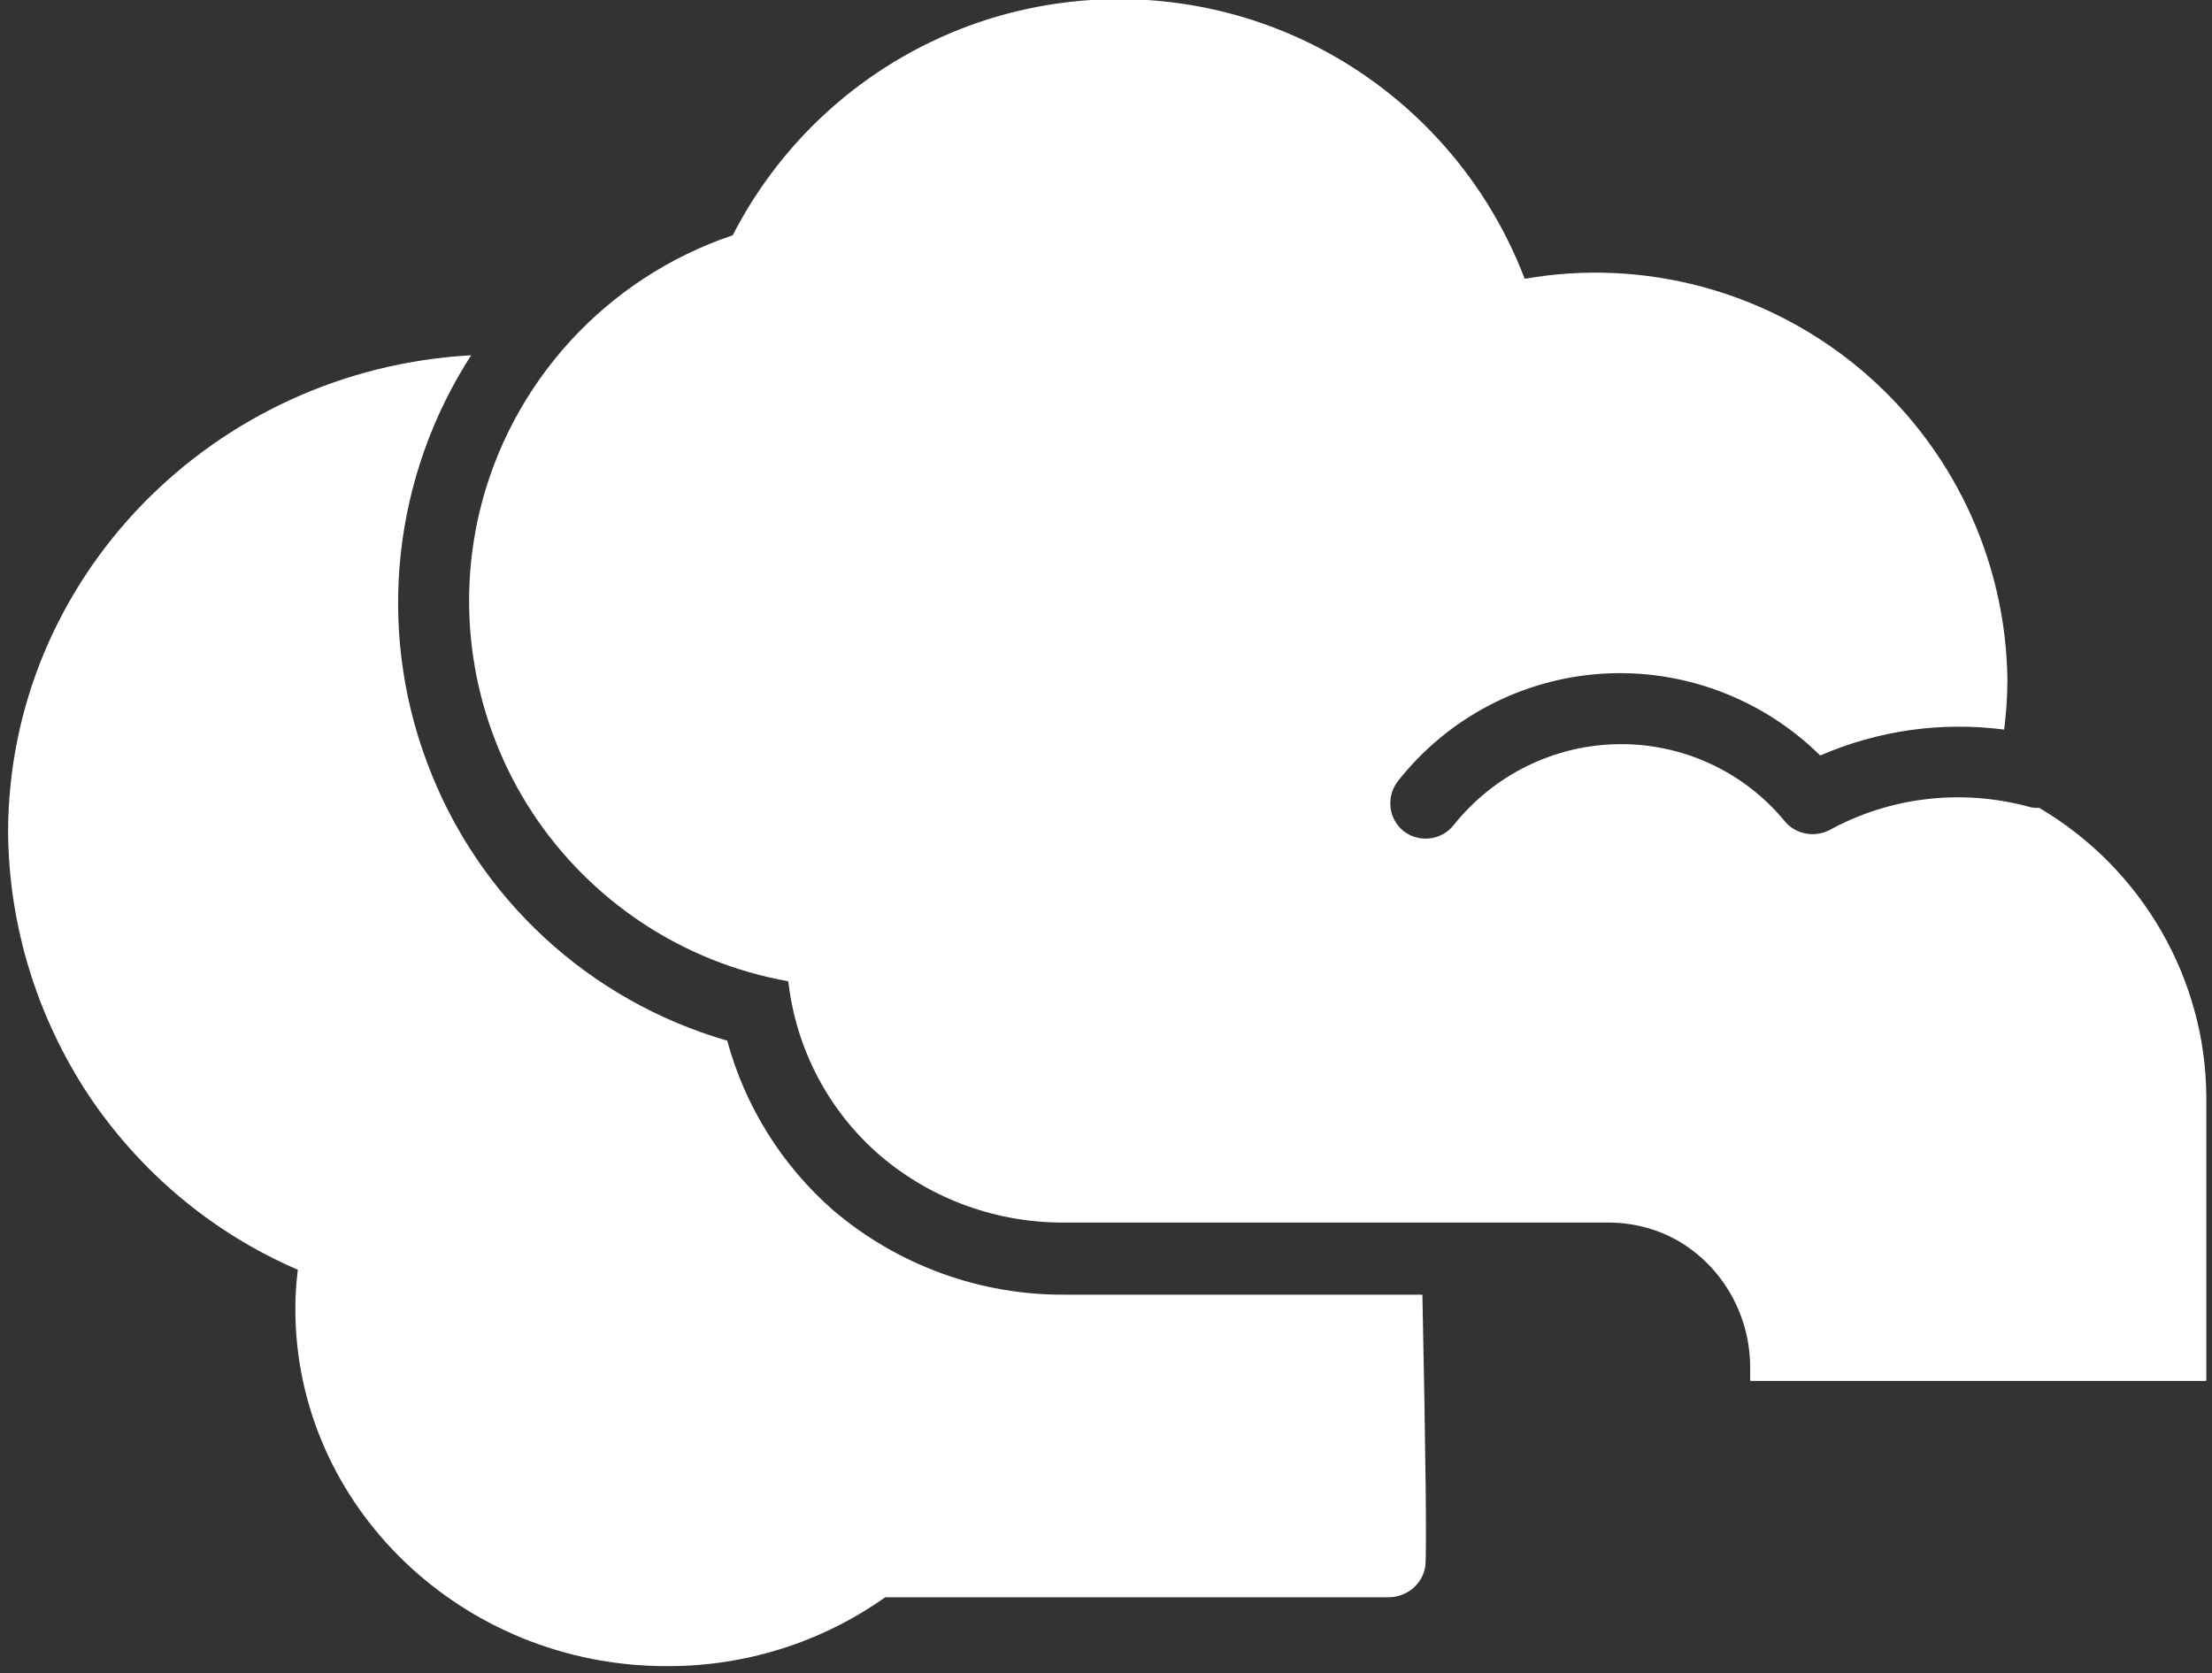
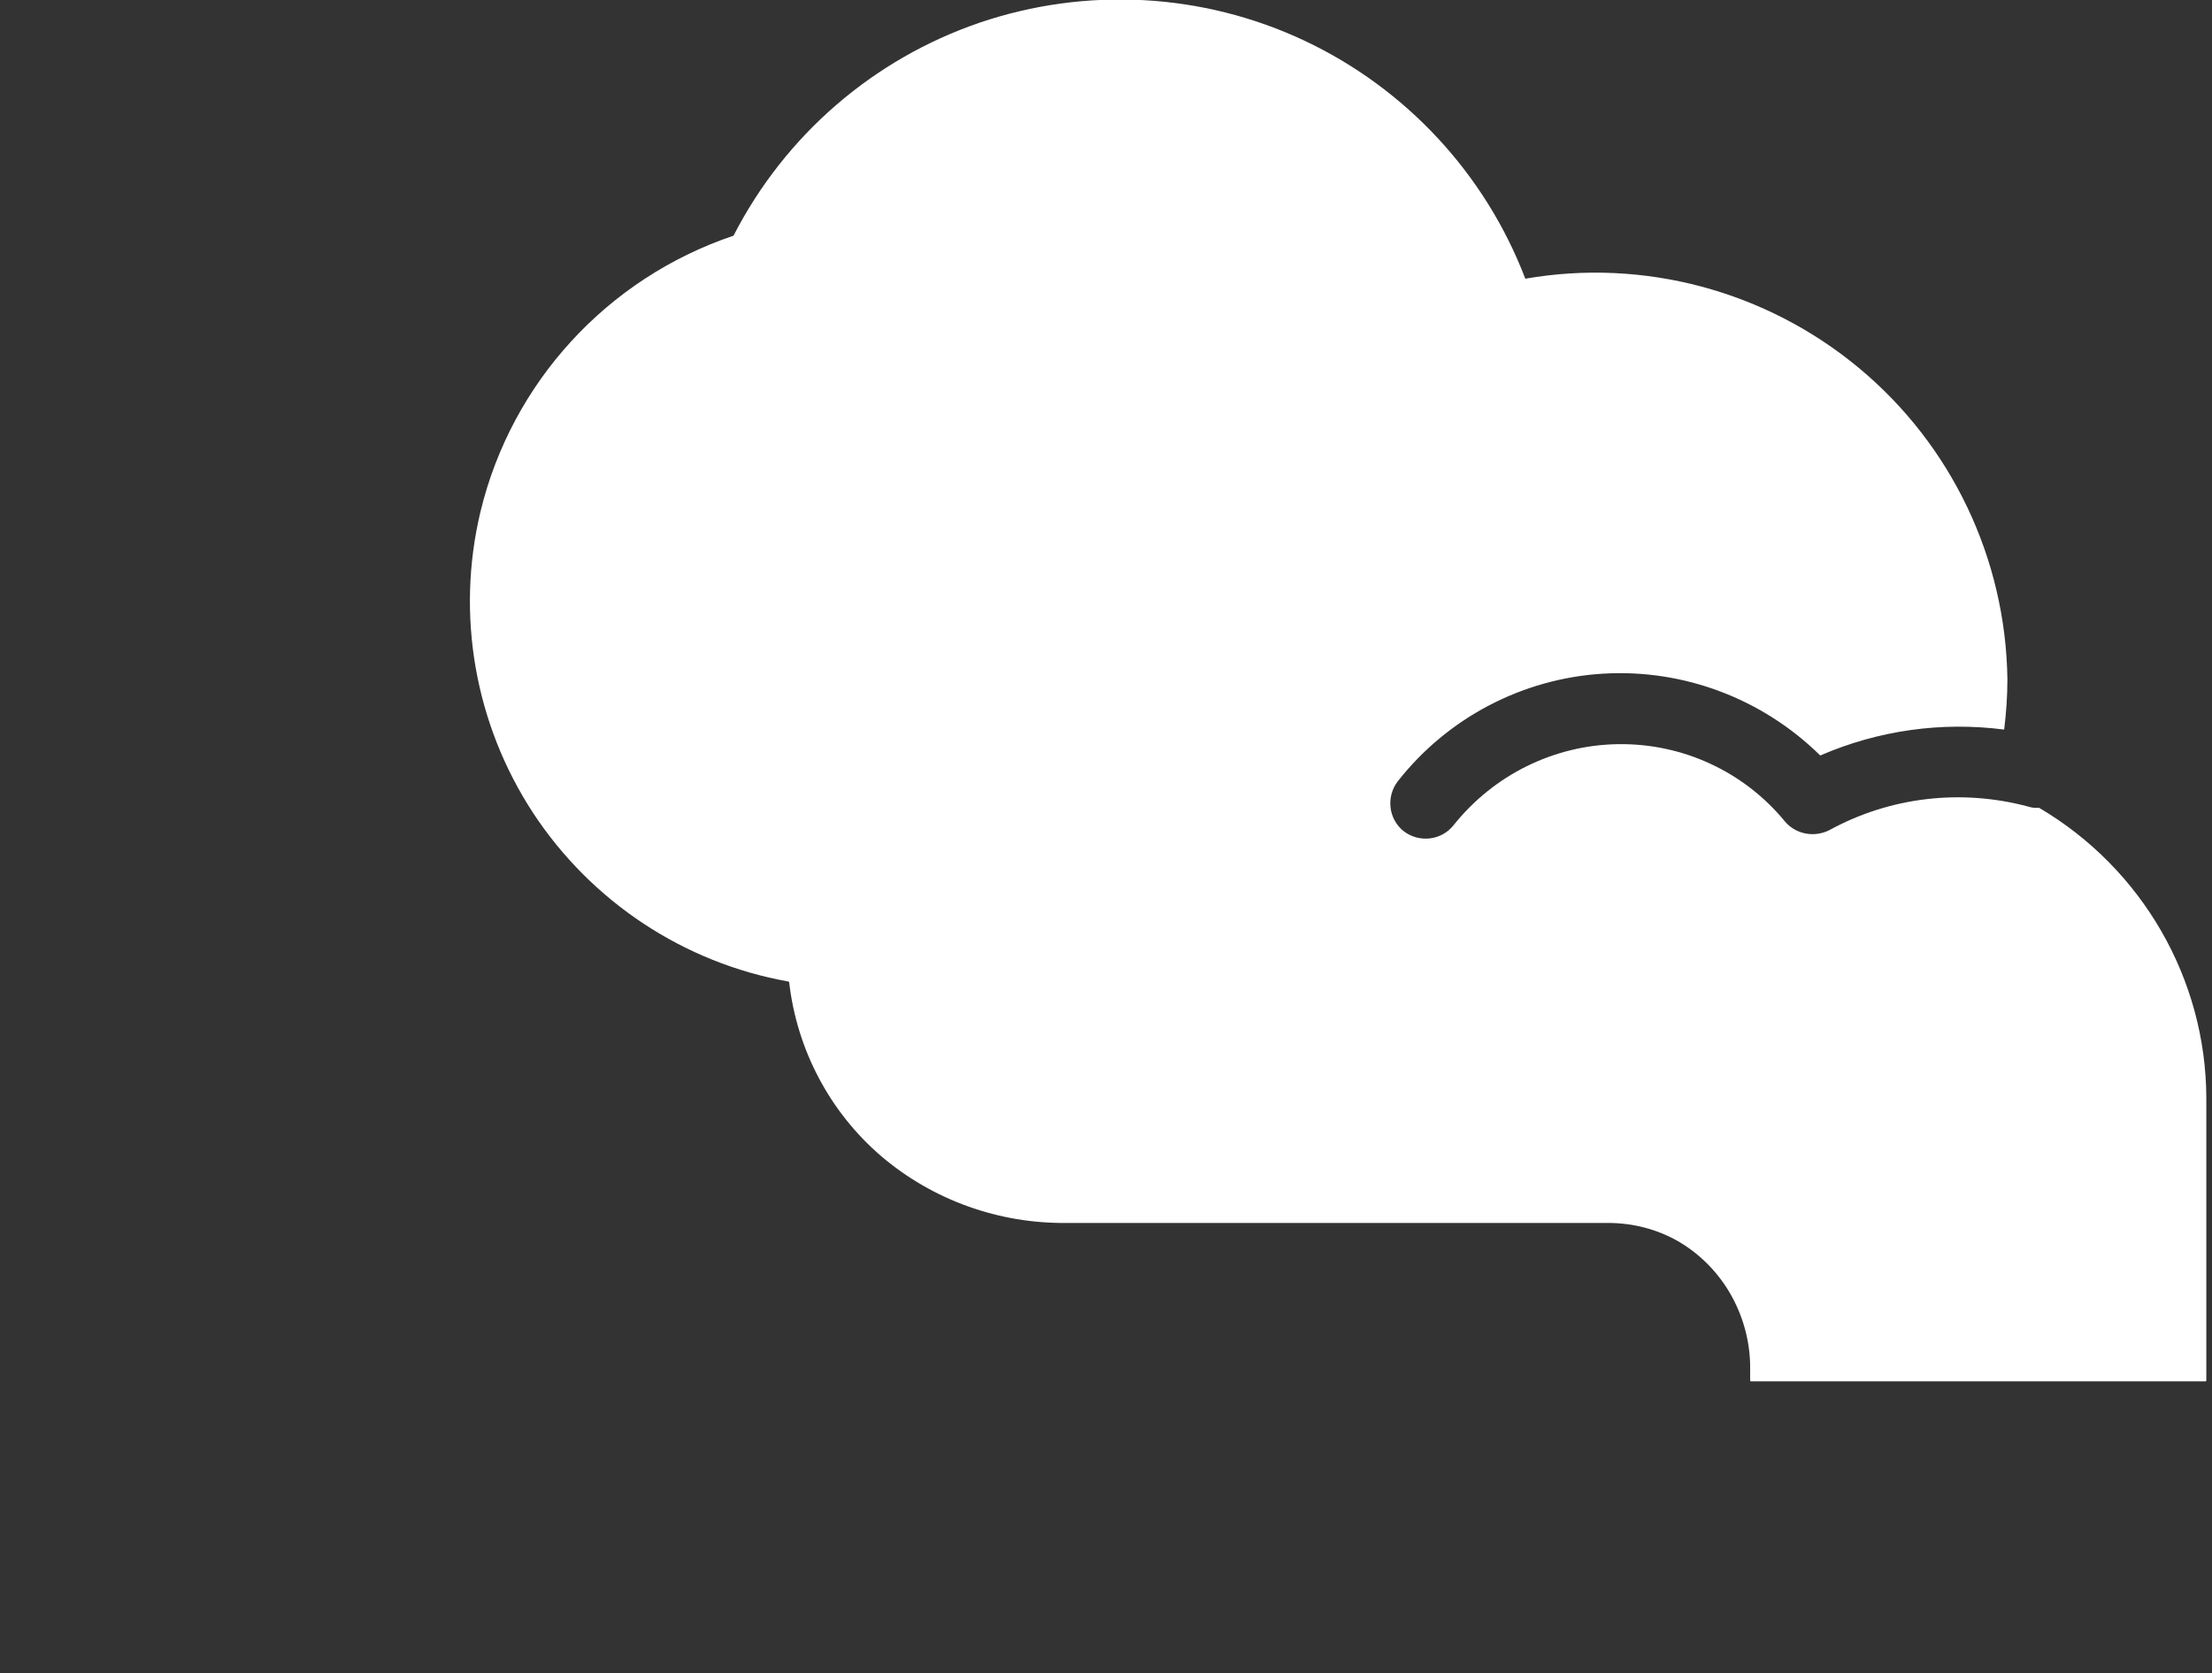
<svg xmlns="http://www.w3.org/2000/svg" version="1.1" id="Layer_1" x="0px" y="0px" viewBox="0 0 546 413" style="enable-background:new 0 0 546 413;" xml:space="preserve">
  <rect x="0" y="0" width="546" height="413" fill="#333333" stroke="none" />
  <style type="text/css">
	.st0{fill:#FFFFFF;}
</style>
  <g>
-     <path class="st0" d="M503.3,199.4c-0.9,0.1-1.8,0-2.7-0.3c-16.5-4.4-34-2.4-49,5.8c-3.7,1.9-8.3,1.1-11-2.1   c-10.1-12.3-25.2-19.3-41.1-19.1s-30.8,7.6-40.7,20c-3,3.8-8.5,4.4-12.3,1.5c-3.8-3-4.4-8.5-1.5-12.3   c12.3-15.7,30.8-25.4,50.7-26.6c19.9-1.2,39.4,6.2,53.6,20.2c14.3-6.2,29.9-8.4,45.4-6.4c0.5-4.1,0.8-8.2,0.8-12.4   c-0.4-29.8-13.8-57.9-36.7-76.9c-22.9-19-53-27.1-82.3-22c-0.1,0-0.2,0-0.2-0.1c-9.9-25.9-29.5-47-54.6-58.8s-53.9-13.3-80.1-4.4   c-26.3,9-48,27.8-60.7,52.5c0,0.1-0.1,0.1-0.1,0.1c-31.1,10.5-54.7,36.2-62.4,68.1c-6.1,25.5-1.4,52.4,13,74.4   c14.4,21.9,37.2,37,63,41.6c0.1,0,0.2,0.1,0.2,0.2c1.9,16.6,10,32,22.7,42.9c12.8,10.9,29.1,16.7,45.9,16.5H397   c6,0,11.9,1.5,17.2,4.5c5.5,3.2,10.1,7.9,13.2,13.5s4.7,11.9,4.6,18.3v2.6c0,0.1,0.1,0.2,0.2,0.2h112.2l0,0c0.1,0,0.2-0.1,0.2-0.2   v-69.8C544.5,241.7,528.8,214.4,503.3,199.4L503.3,199.4z" />
-     <path class="st0" d="M263.1,319.6c-21,0.2-41.4-7.2-57.4-20.8c-12.7-11.1-21.8-25.7-26.2-41.9c-34.2-9.9-61.7-35.3-74.1-68.7   c-12.5-33.3-8.4-70.6,10.9-100.5C52.6,91.2,2,142.7,2,205.6c0.2,22.9,7.1,45.3,19.7,64.5c12.7,19.1,30.6,34.2,51.7,43.3   c0.1,0,0.1,0.1,0.1,0.2c-0.4,3.2-0.6,6.3-0.6,9.5c0,48.6,41.1,88.2,91.6,88.2c19.3,0.1,38.2-5.8,54-17h0.1h123.9   c4.5,0.1,8.5-3,9.3-7.5c0.4-2.9,0.1-28-0.7-67.2L263.1,319.6z" />
+     <path class="st0" d="M503.3,199.4c-0.9,0.1-1.8,0-2.7-0.3c-16.5-4.4-34-2.4-49,5.8c-3.7,1.9-8.3,1.1-11-2.1   c-10.1-12.3-25.2-19.3-41.1-19.1s-30.8,7.6-40.7,20c-3,3.8-8.5,4.4-12.3,1.5c-3.8-3-4.4-8.5-1.5-12.3   c12.3-15.7,30.8-25.4,50.7-26.6c19.9-1.2,39.4,6.2,53.6,20.2c14.3-6.2,29.9-8.4,45.4-6.4c0.5-4.1,0.8-8.2,0.8-12.4   c-0.4-29.8-13.8-57.9-36.7-76.9c-22.9-19-53-27.1-82.3-22c-9.9-25.9-29.5-47-54.6-58.8s-53.9-13.3-80.1-4.4   c-26.3,9-48,27.8-60.7,52.5c0,0.1-0.1,0.1-0.1,0.1c-31.1,10.5-54.7,36.2-62.4,68.1c-6.1,25.5-1.4,52.4,13,74.4   c14.4,21.9,37.2,37,63,41.6c0.1,0,0.2,0.1,0.2,0.2c1.9,16.6,10,32,22.7,42.9c12.8,10.9,29.1,16.7,45.9,16.5H397   c6,0,11.9,1.5,17.2,4.5c5.5,3.2,10.1,7.9,13.2,13.5s4.7,11.9,4.6,18.3v2.6c0,0.1,0.1,0.2,0.2,0.2h112.2l0,0c0.1,0,0.2-0.1,0.2-0.2   v-69.8C544.5,241.7,528.8,214.4,503.3,199.4L503.3,199.4z" />
  </g>
</svg>